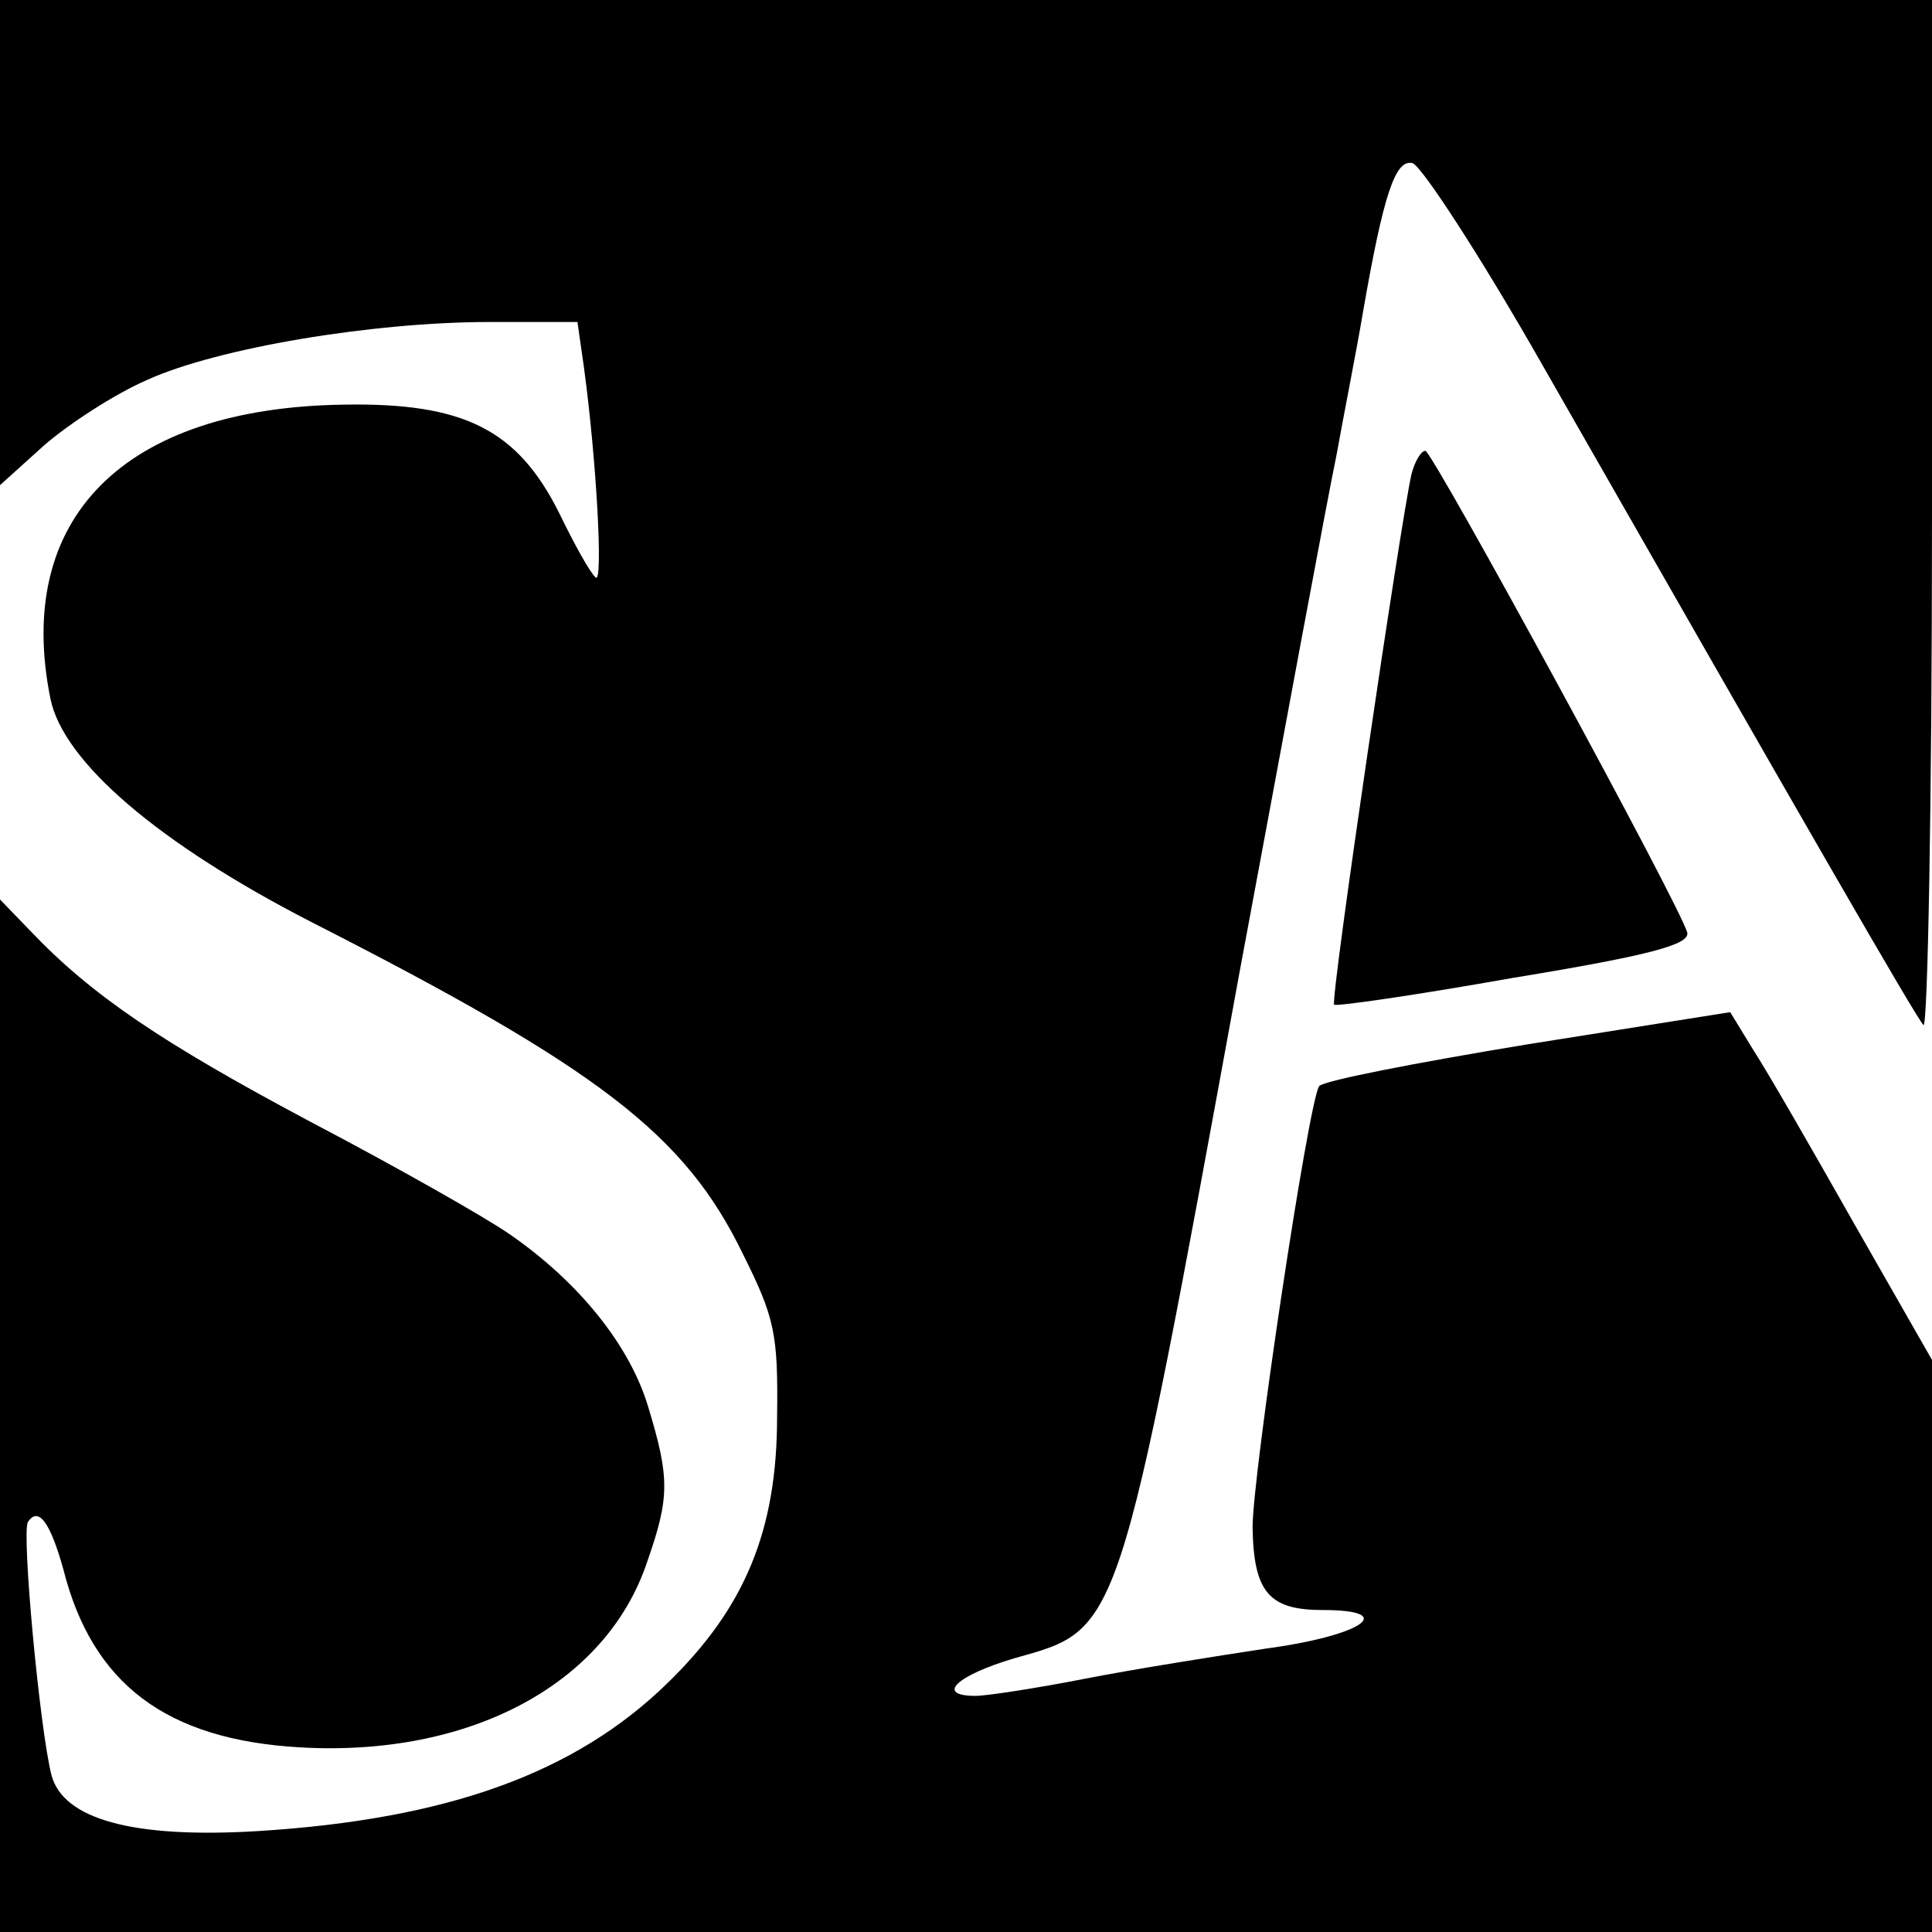
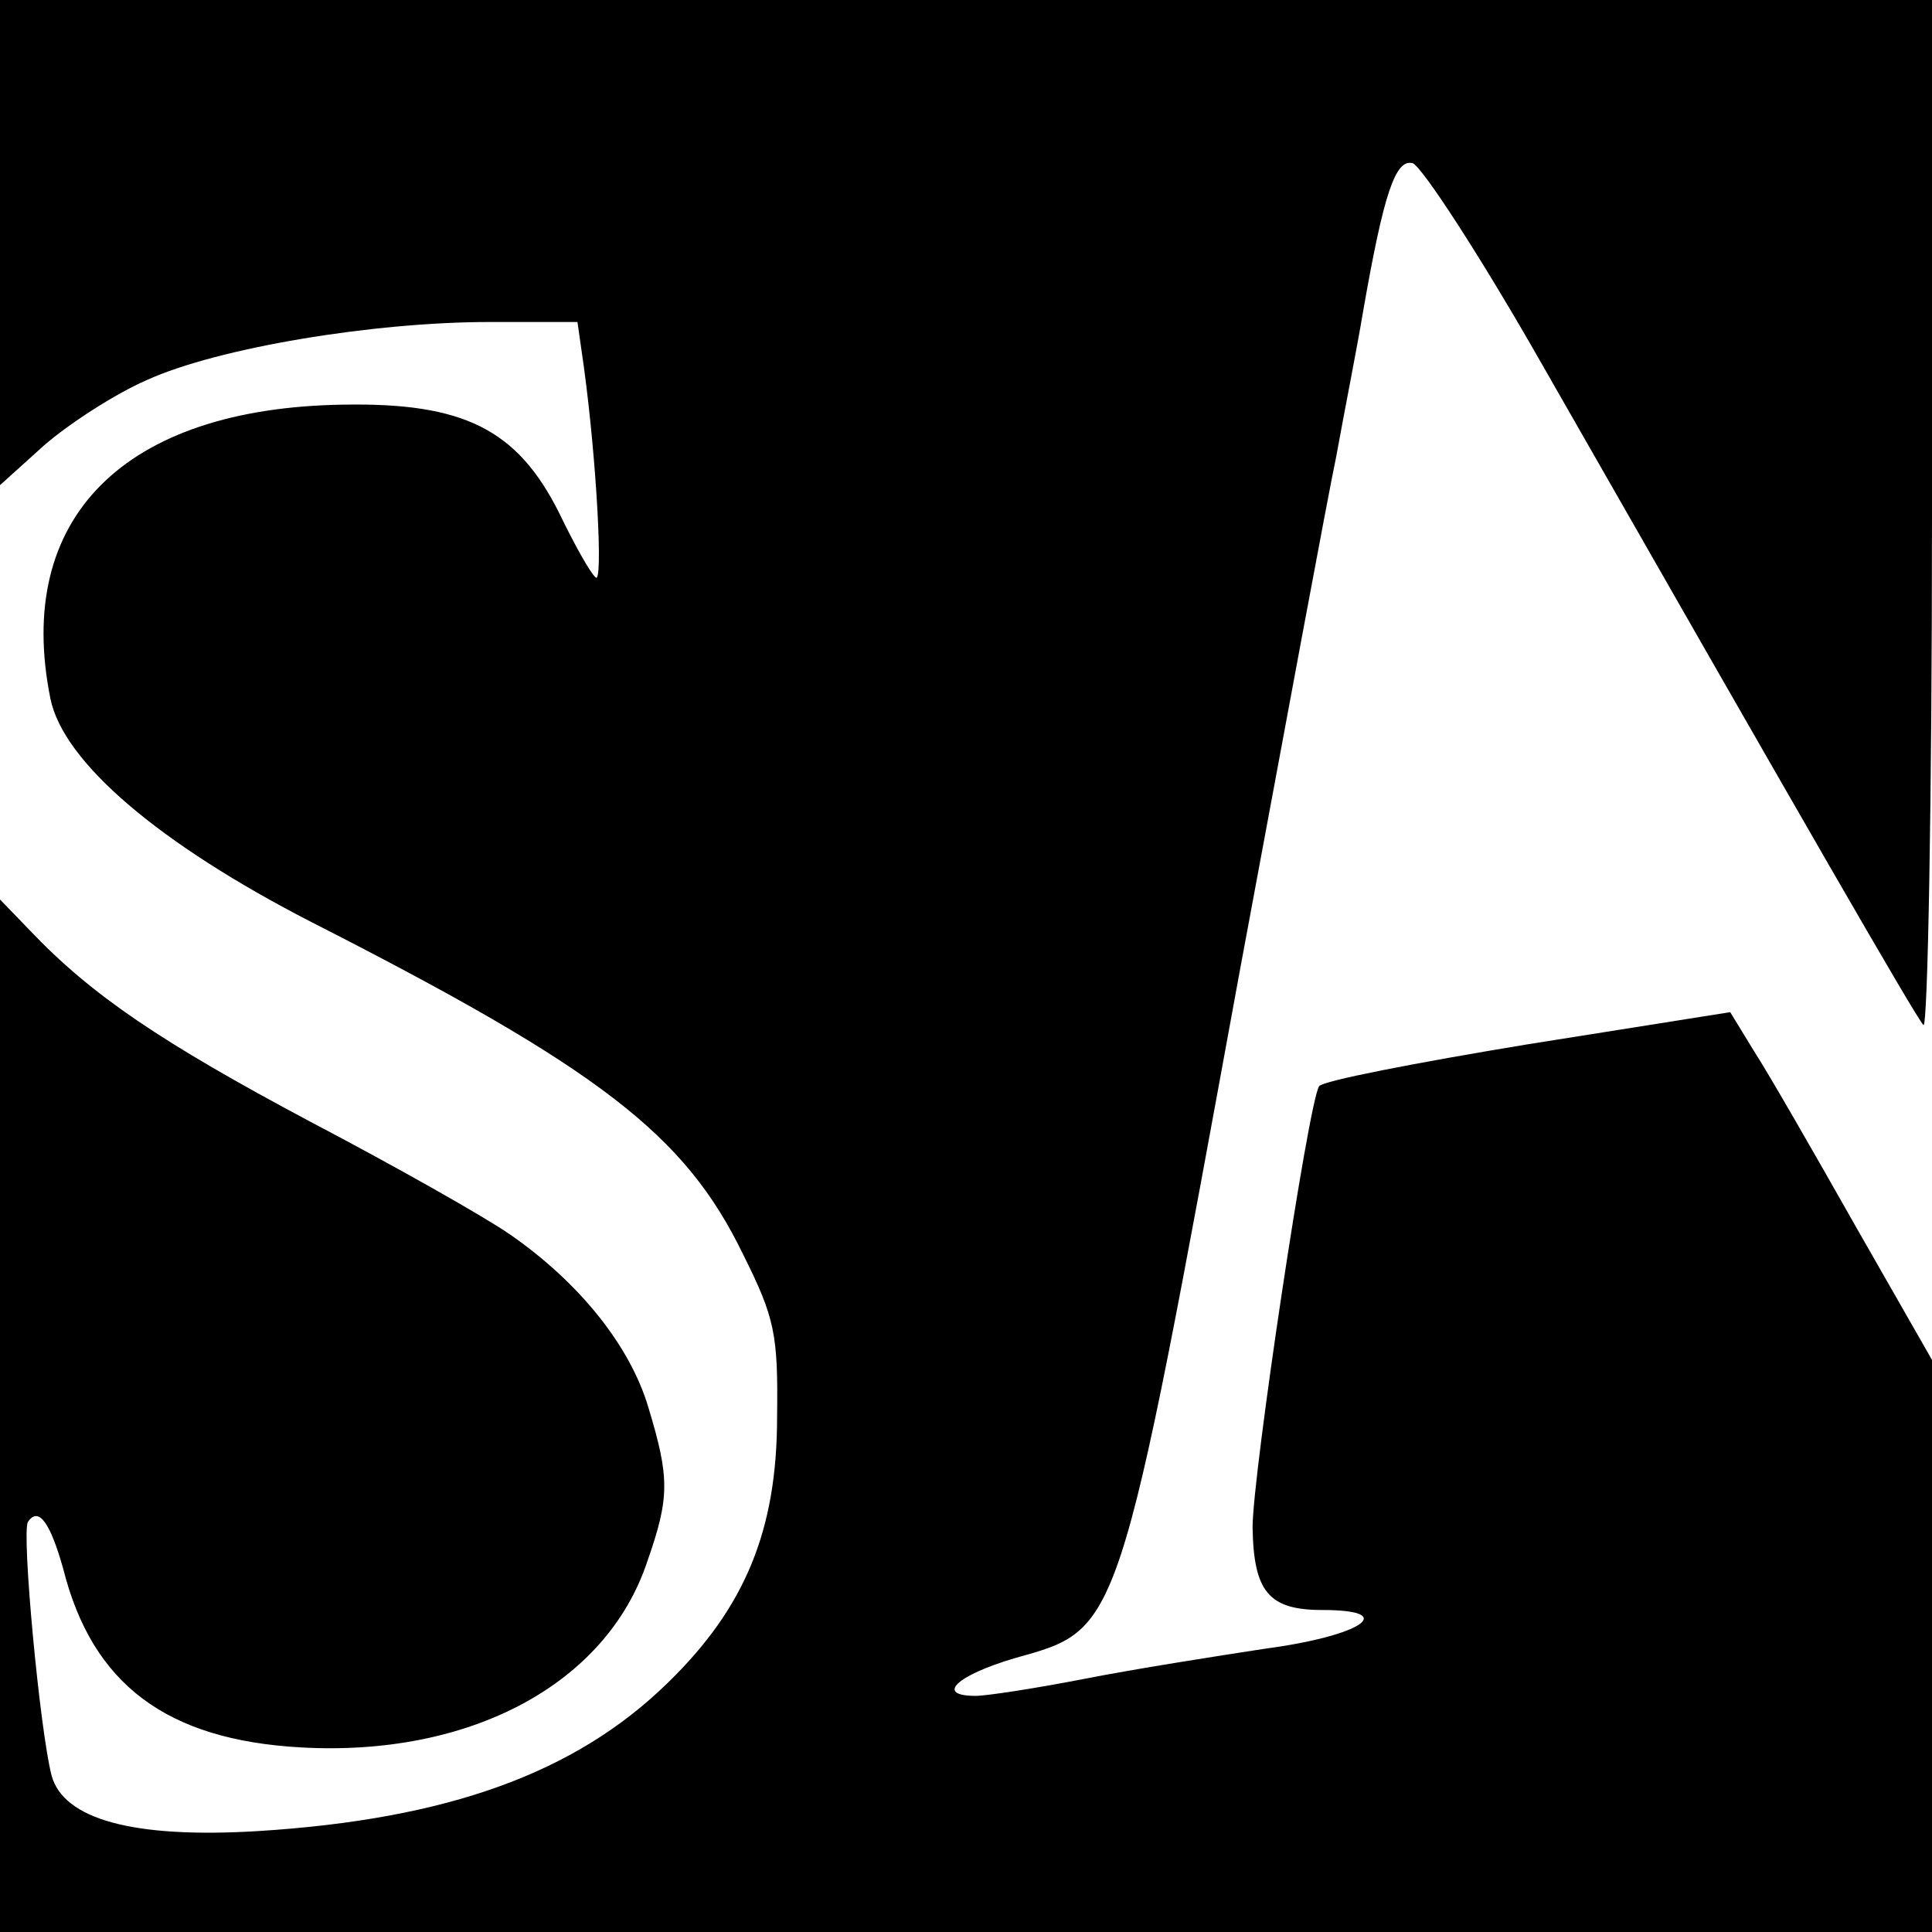
<svg xmlns="http://www.w3.org/2000/svg" version="1.0" width="180pt" height="180pt" viewBox="0 0 180 180" preserveAspectRatio="xMidYMid meet">
  <g transform="translate(0,180) scale(0.1,-0.1)" fill="#000000" stroke="none">
    <path d="M0 1574 l0 -226 41 37 c23 20 66 48 96 61 66 30 211 54 319 54 l82 0 6 -42 c12 -88 18 -203 11 -196 -5 4 -20 31 -34 60 -39 78 -89 103 -201 101 -205 -3 -307 -106 -273 -274 12 -59 101 -135 243 -208 269 -137 348 -198 402 -309 30 -60 33 -75 32 -152 0 -106 -30 -178 -102 -248 -86 -84 -205 -127 -382 -138 -116 -7 -181 11 -192 52 -11 43 -28 226 -22 236 10 15 21 -1 33 -44 27 -107 96 -159 221 -166 158 -9 285 59 323 173 21 60 21 78 1 144 -17 57 -64 116 -129 161 -23 16 -106 63 -186 105 -139 74 -204 118 -261 178 l-28 29 0 -481 0 -481 900 0 900 0 0 267 0 266 -72 126 c-39 69 -81 142 -94 162 l-22 36 -189 -30 c-103 -17 -191 -34 -194 -39 -10 -15 -62 -362 -62 -411 1 -60 15 -77 65 -77 72 0 37 -24 -53 -36 -46 -7 -122 -19 -168 -28 -46 -9 -92 -16 -102 -16 -38 0 -18 19 36 35 99 28 96 17 210 640 42 226 82 442 90 480 7 39 19 99 25 135 19 109 30 142 46 138 8 -2 63 -86 121 -188 248 -434 347 -606 355 -615 4 -5 8 208 8 473 l0 482 -900 0 -900 0 0 -226z" />
-     <path d="M1315 1358 c-10 -44 -76 -491 -72 -494 1 -2 77 9 167 25 128 21 164 31 162 42 -6 24 -237 448 -244 449 -4 0 -10 -10 -13 -22z" />
  </g>
</svg>